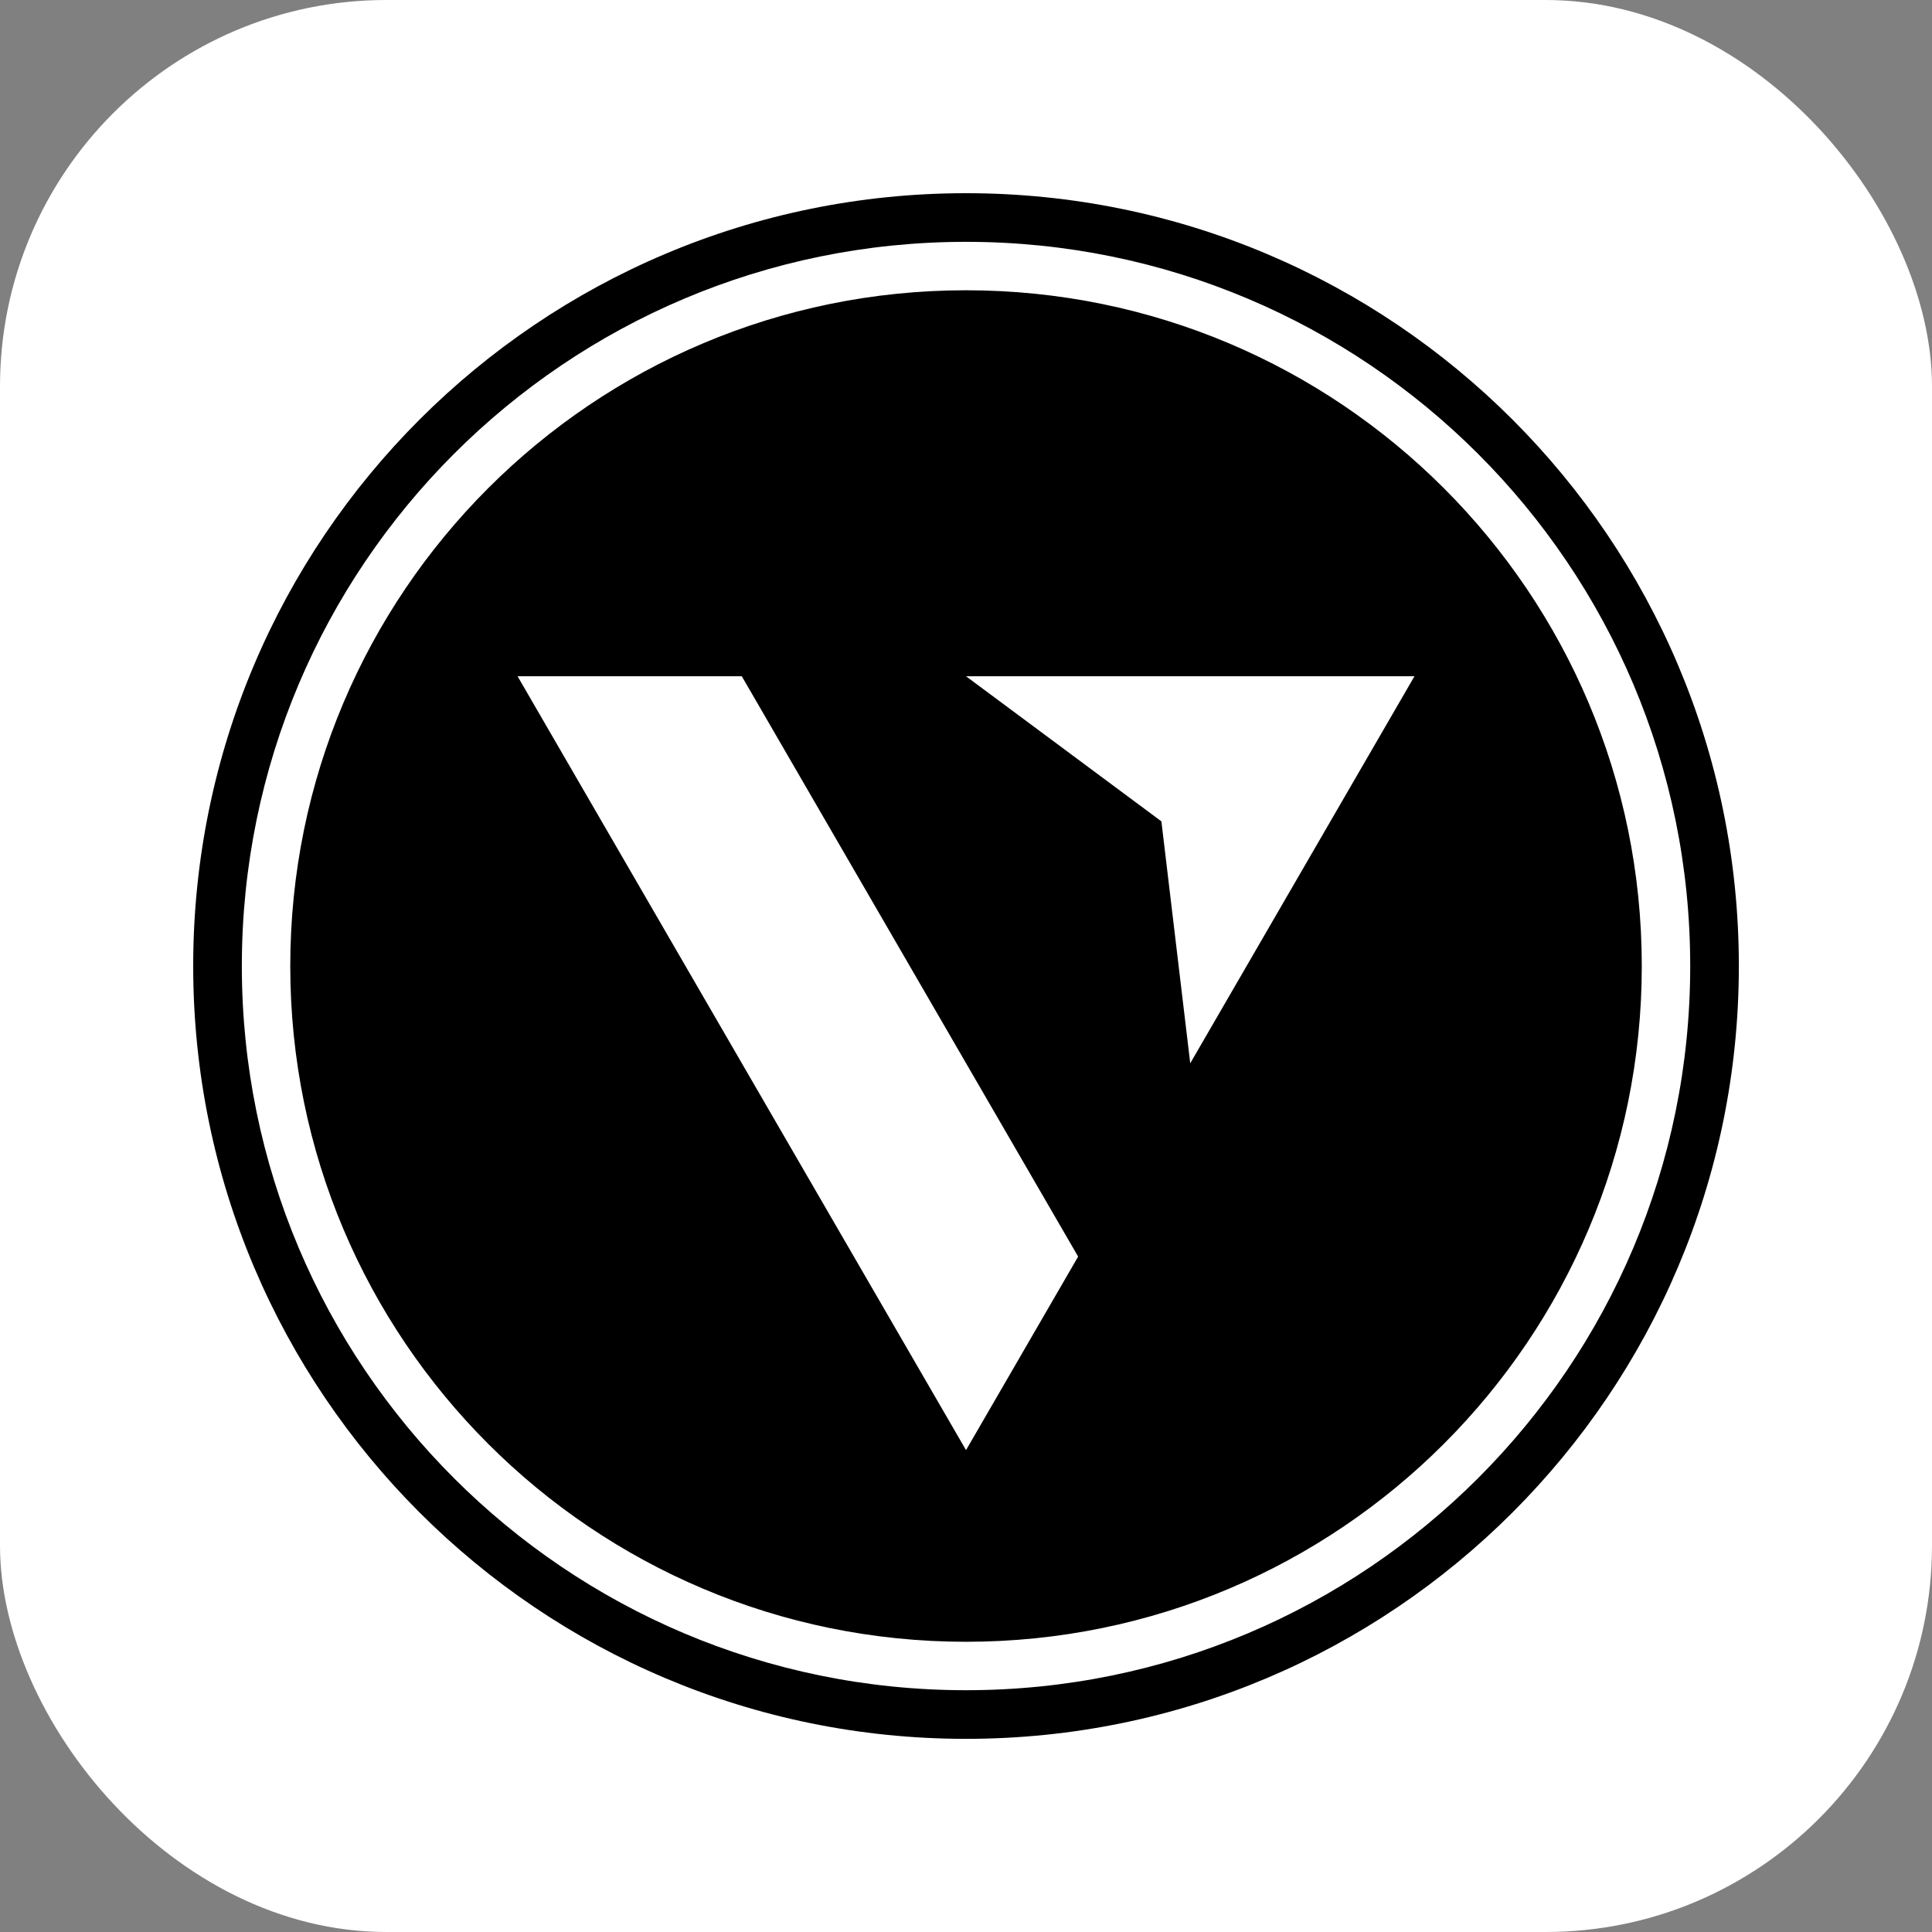
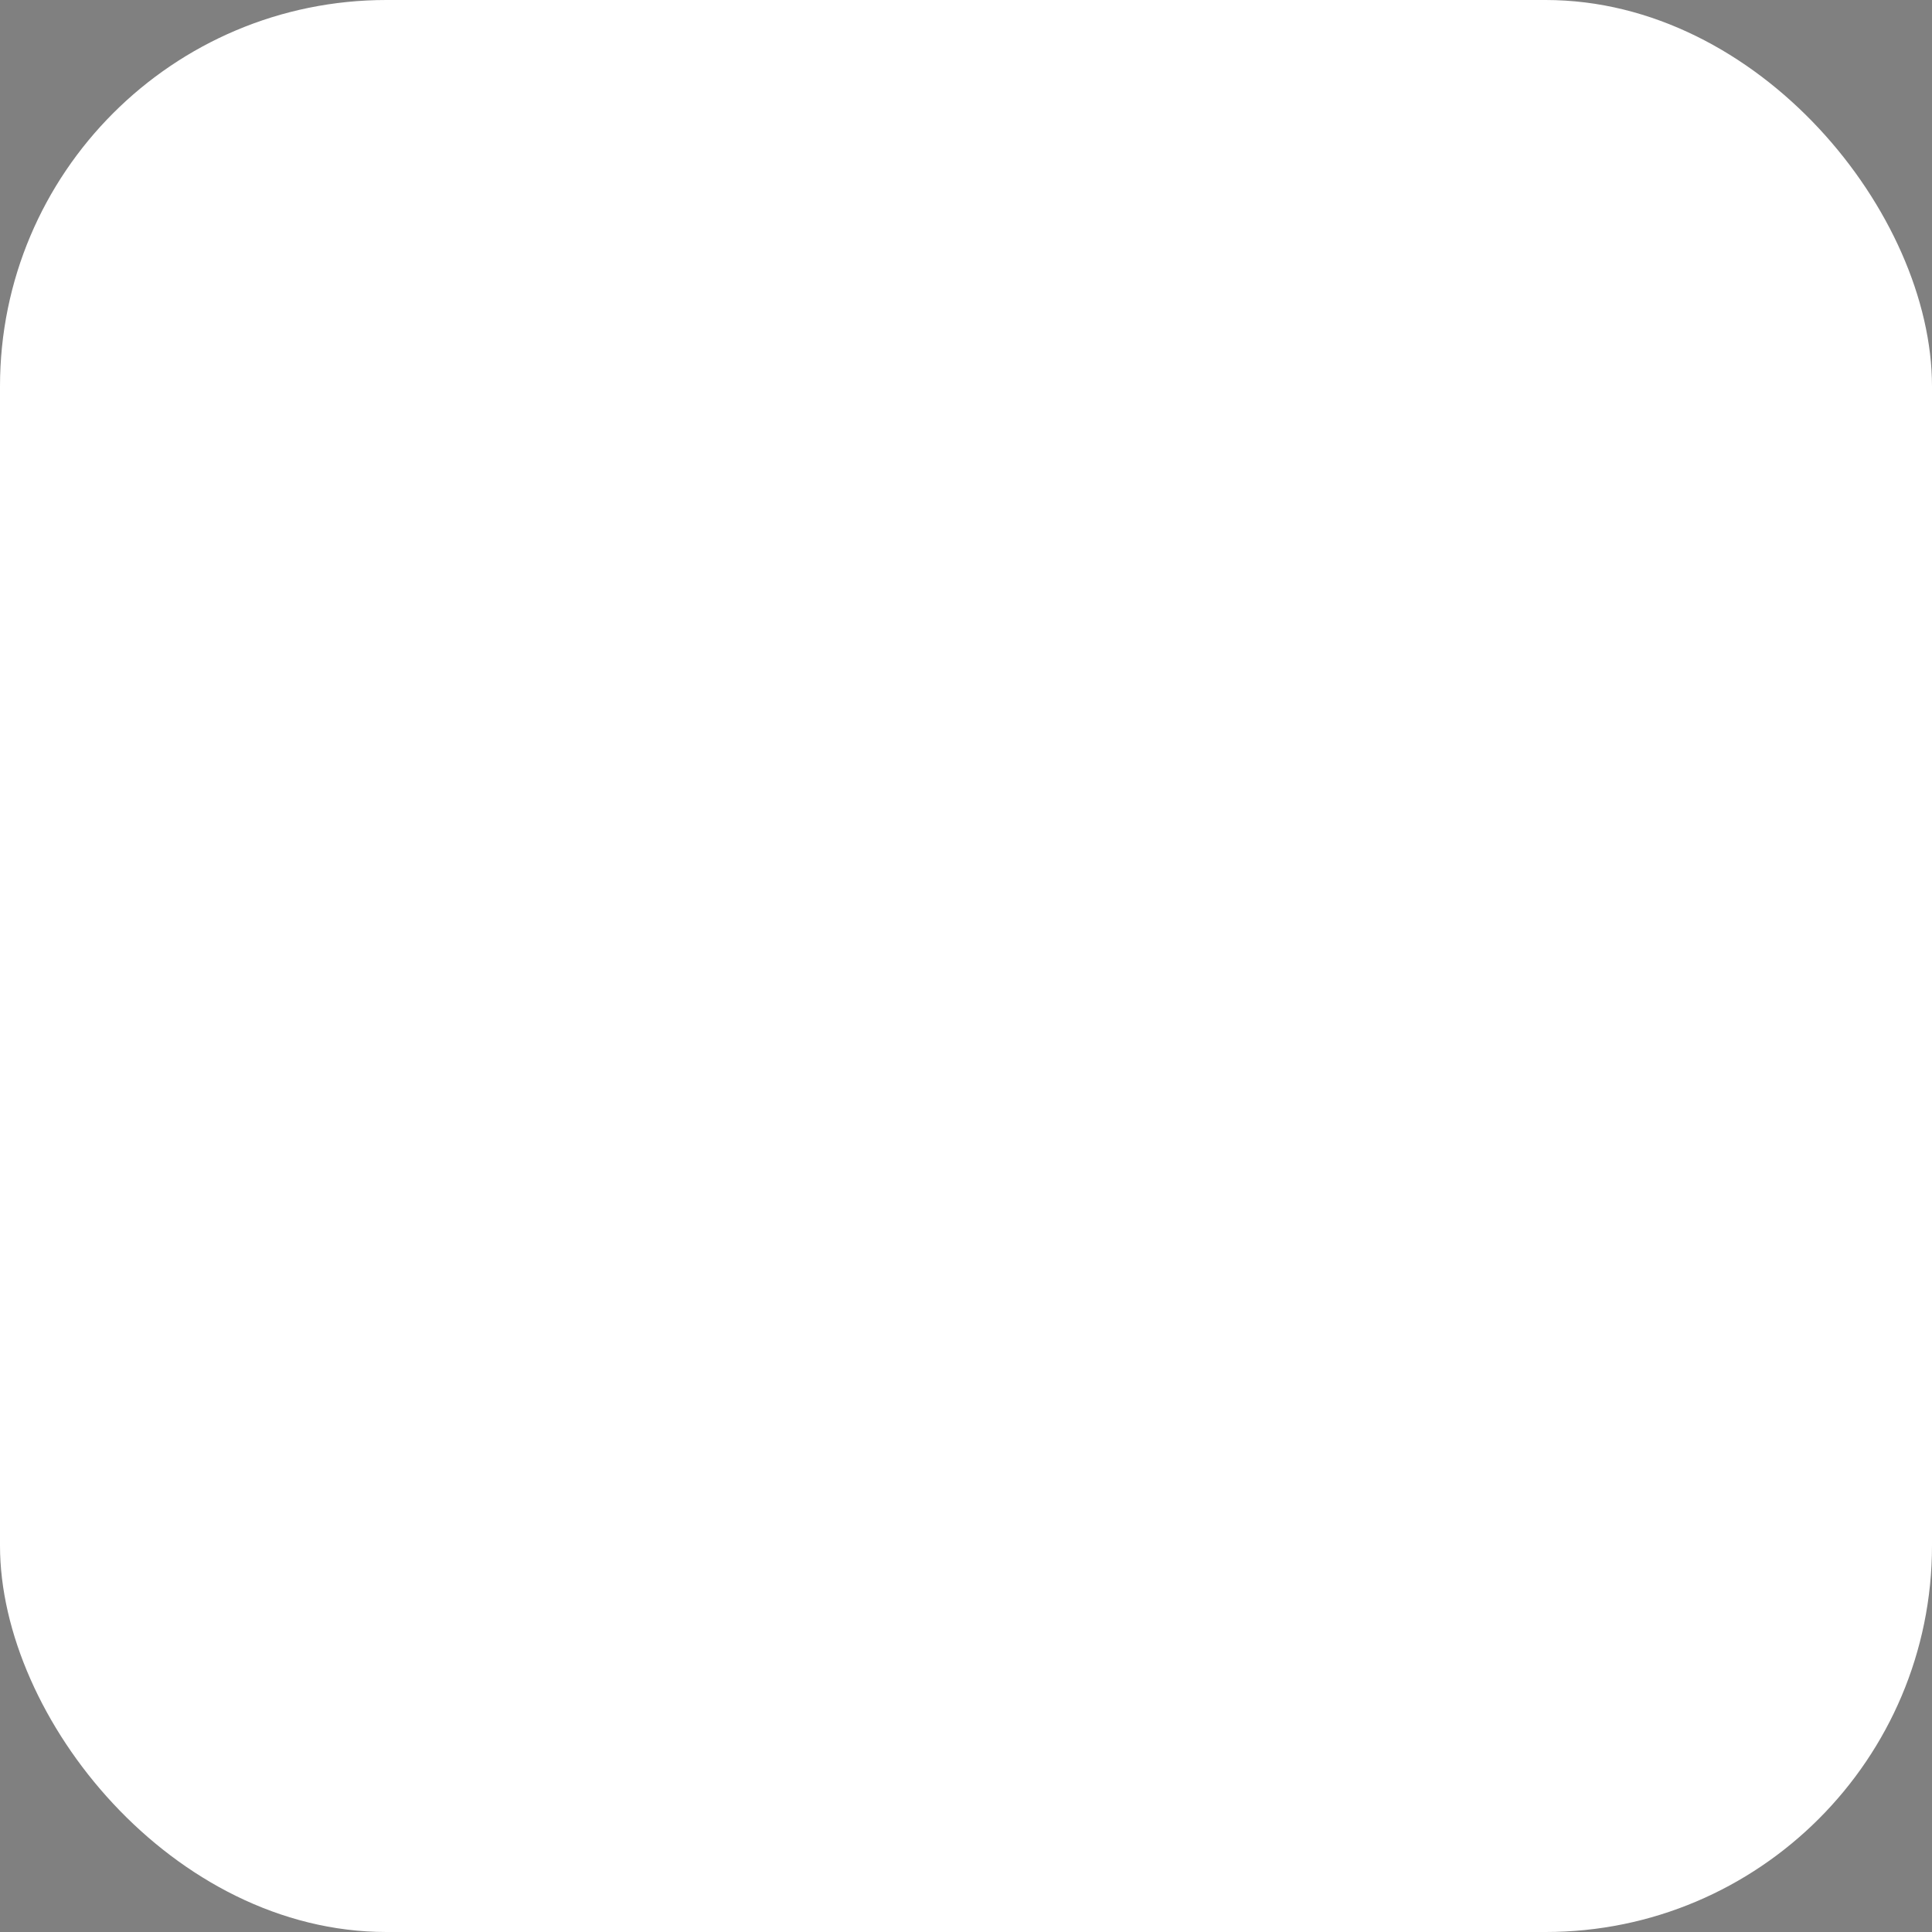
<svg xmlns="http://www.w3.org/2000/svg" height="1000" width="1000">
  <rect width="100%" height="100%" fill="#808080" stroke="none" />
  <rect fill="#fff" height="1000" rx="200" width="1000" />
  <svg height="75" transform="matrix(10.667 0 0 10.667 100 100)" version="1.1" width="75">
    <svg viewBox="0 0 75 75">
-       <path d="m37.5 0c-20.71 0-37.5 16.79-37.5 37.5s16.79 37.5 37.5 37.5 37.5-16.79 37.5-37.5-16.79-37.5-37.5-37.5zm0 72.64c-19.41 0-35.14-15.73-35.14-35.14s15.73-35.14 35.14-35.14 35.14 15.73 35.14 35.14-15.73 35.14-35.14 35.14zm0-67.93c-18.11 0-32.79 14.68-32.79 32.79s14.68 32.79 32.79 32.79 32.79-14.68 32.79-32.79-14.68-32.79-32.79-32.79zm0 56.28-21.76-37.55h10.88s16.32 28.16 16.32 28.16zm10.88-18.77-1.4-11.74-9.48-7.04h21.76s-10.88 18.78-10.88 18.78z" />
-     </svg>
+       </svg>
  </svg>
</svg>